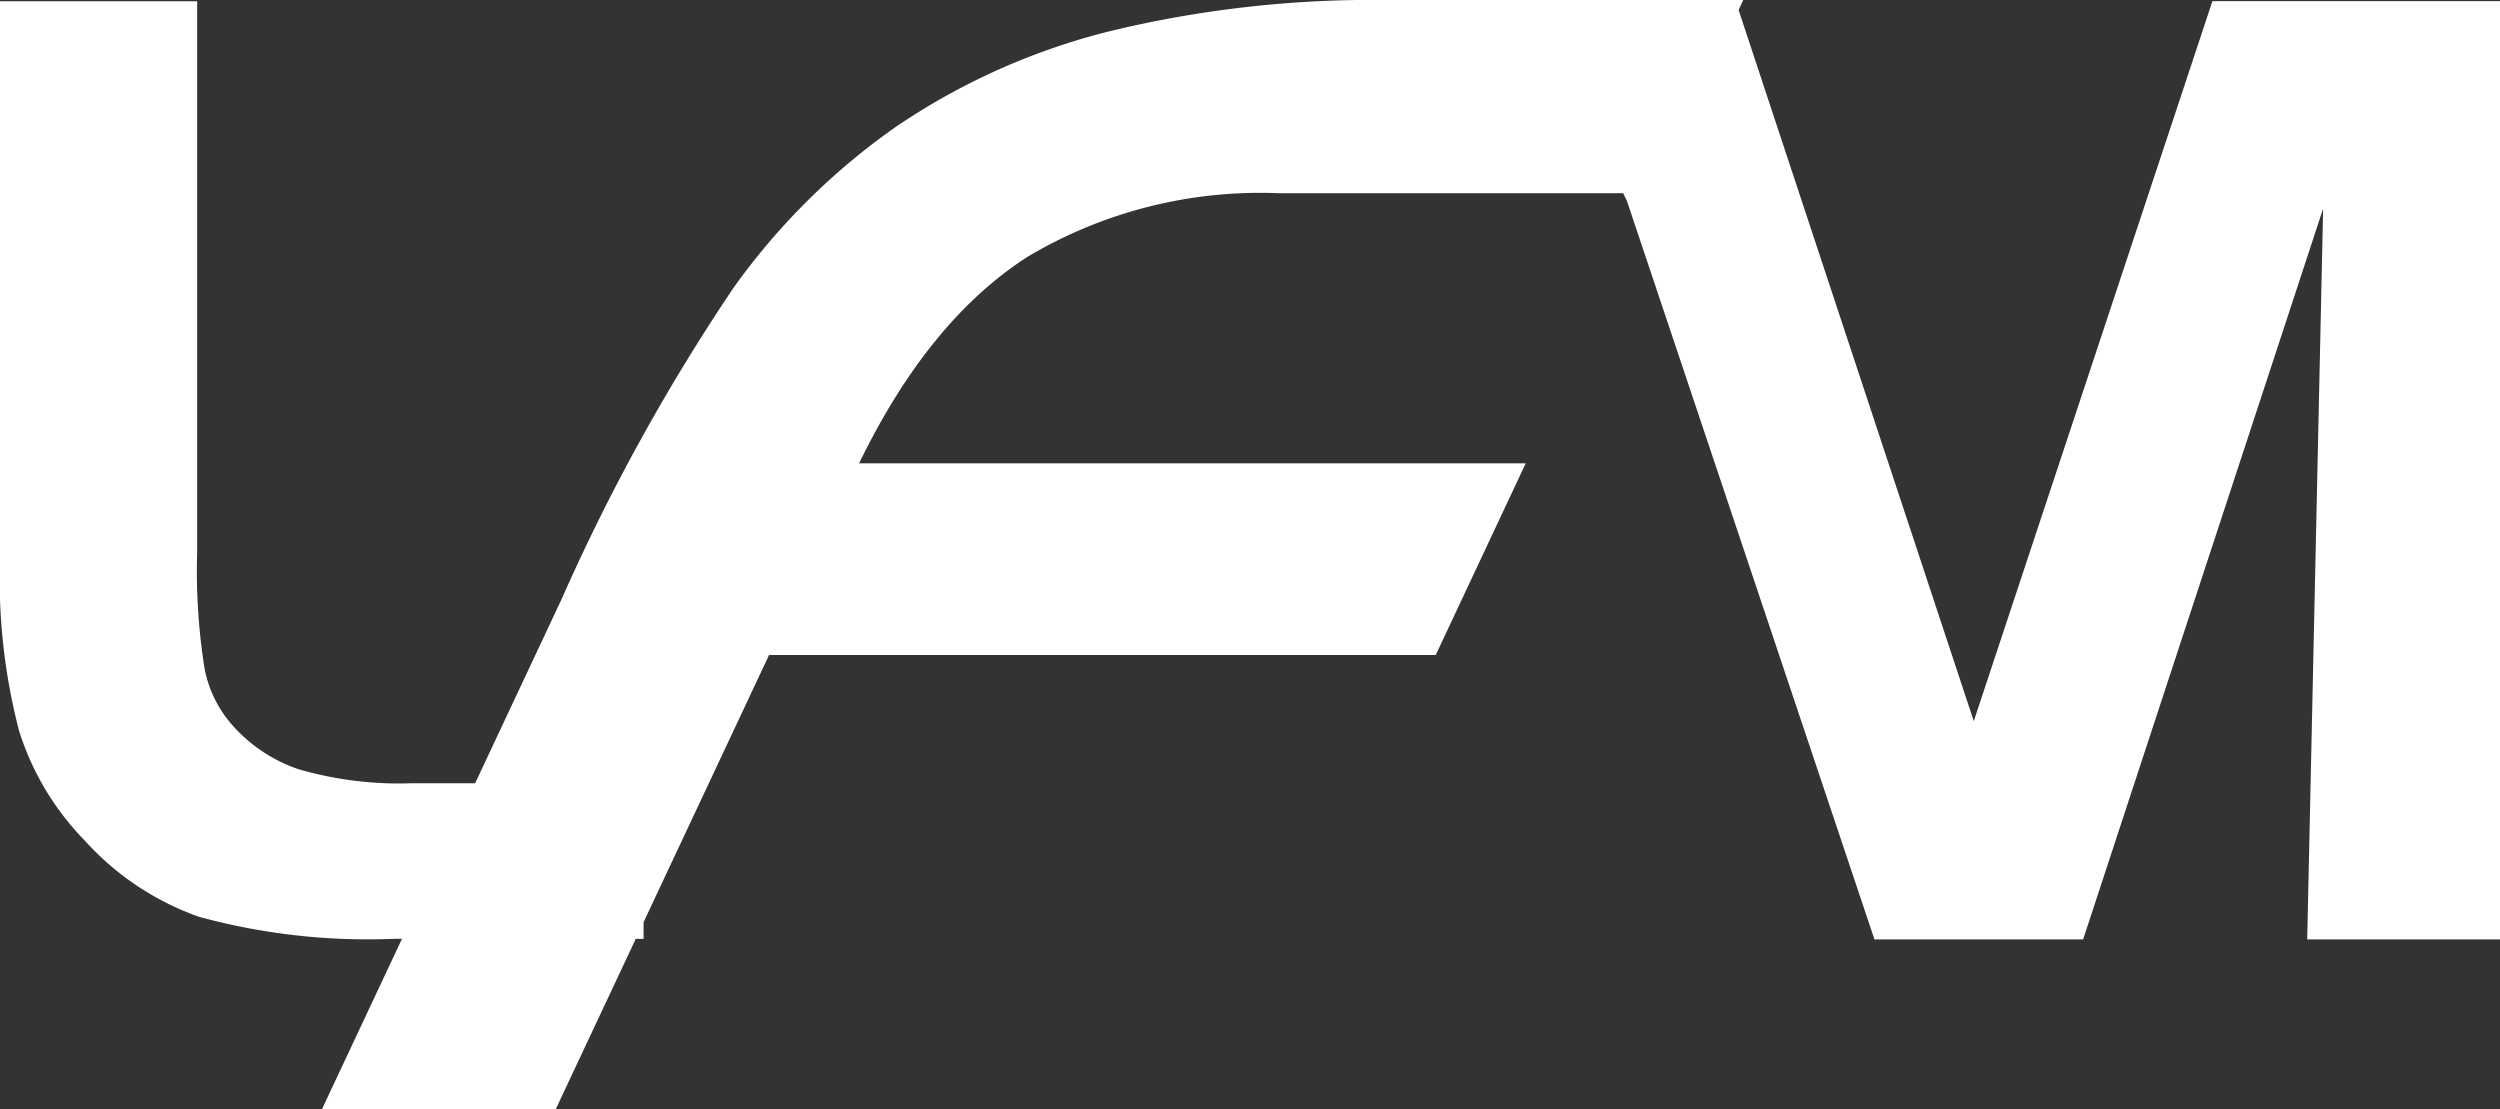
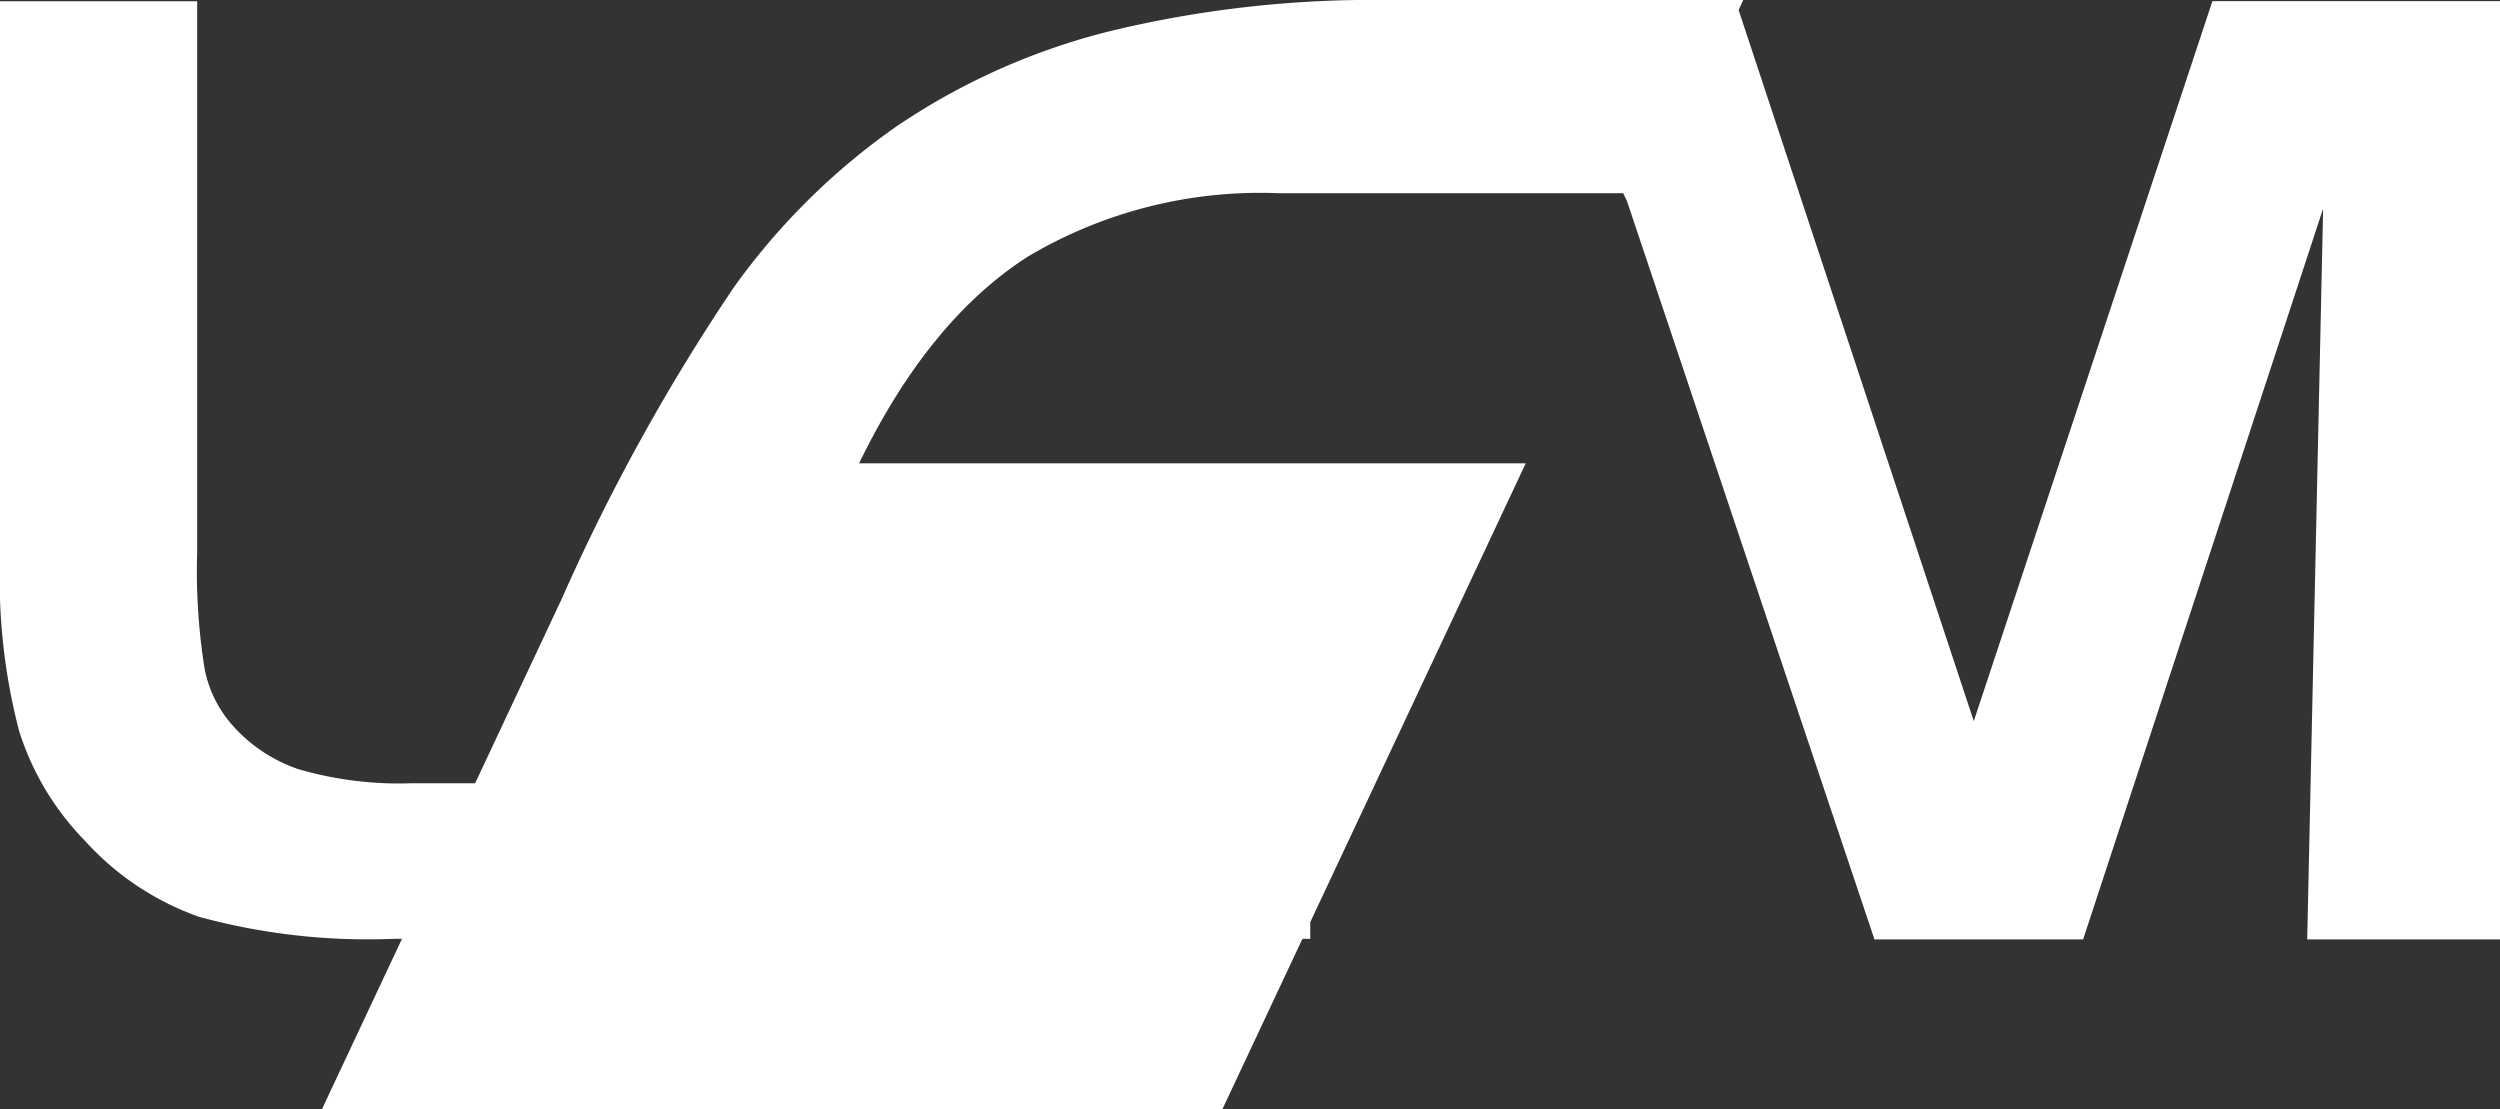
<svg xmlns="http://www.w3.org/2000/svg" width="108.339" height="48.068" viewBox="0 0 108.339 48.068">
  <rect x="0" y="0" width="108.339" height="48.068" fill="#333333" stroke="none" />
-   <path id="LFM_copy_2" data-name="LFM copy 2" d="M140.108,4029.068l3.468-7.384h-.338a27.781,27.781,0,0,1-8.459-.954,12.1,12.1,0,0,1-4.947-3.3,11.935,11.935,0,0,1-2.848-4.754,26.2,26.2,0,0,1-.829-7.463v-24.158H134.7v23.882a26.853,26.853,0,0,0,.318,5.017,5.134,5.134,0,0,0,1.092,2.336,6.683,6.683,0,0,0,2.985,2.045,15.6,15.6,0,0,0,4.892.608h2.759l3.746-7.976a87.475,87.475,0,0,1,7.447-13.488,29.286,29.286,0,0,1,7.085-7.014,28.971,28.971,0,0,1,9.256-4.121A48.51,48.51,0,0,1,186.312,3981H201.7l-.2.435,10.191,30.815,10.341-31.2h12.463v40.658h-8.355l.69-31.669-10.4,31.669h-9.044l-10.726-32-.16-.336H181.531a19.694,19.694,0,0,0-10.857,2.763q-4.289,2.764-7.289,8.944h28.889l-3.9,8.306H159.484l-5.438,11.578v.722h-.339l-3.468,7.384Z" transform="translate(-126.156 -3981)" fill="#fff" />
+   <path id="LFM_copy_2" data-name="LFM copy 2" d="M140.108,4029.068l3.468-7.384h-.338a27.781,27.781,0,0,1-8.459-.954,12.1,12.1,0,0,1-4.947-3.3,11.935,11.935,0,0,1-2.848-4.754,26.2,26.2,0,0,1-.829-7.463v-24.158H134.7v23.882a26.853,26.853,0,0,0,.318,5.017,5.134,5.134,0,0,0,1.092,2.336,6.683,6.683,0,0,0,2.985,2.045,15.6,15.6,0,0,0,4.892.608h2.759l3.746-7.976a87.475,87.475,0,0,1,7.447-13.488,29.286,29.286,0,0,1,7.085-7.014,28.971,28.971,0,0,1,9.256-4.121A48.51,48.51,0,0,1,186.312,3981H201.7l-.2.435,10.191,30.815,10.341-31.2h12.463v40.658h-8.355l.69-31.669-10.4,31.669h-9.044l-10.726-32-.16-.336H181.531a19.694,19.694,0,0,0-10.857,2.763q-4.289,2.764-7.289,8.944h28.889l-3.9,8.306l-5.438,11.578v.722h-.339l-3.468,7.384Z" transform="translate(-126.156 -3981)" fill="#fff" />
</svg>